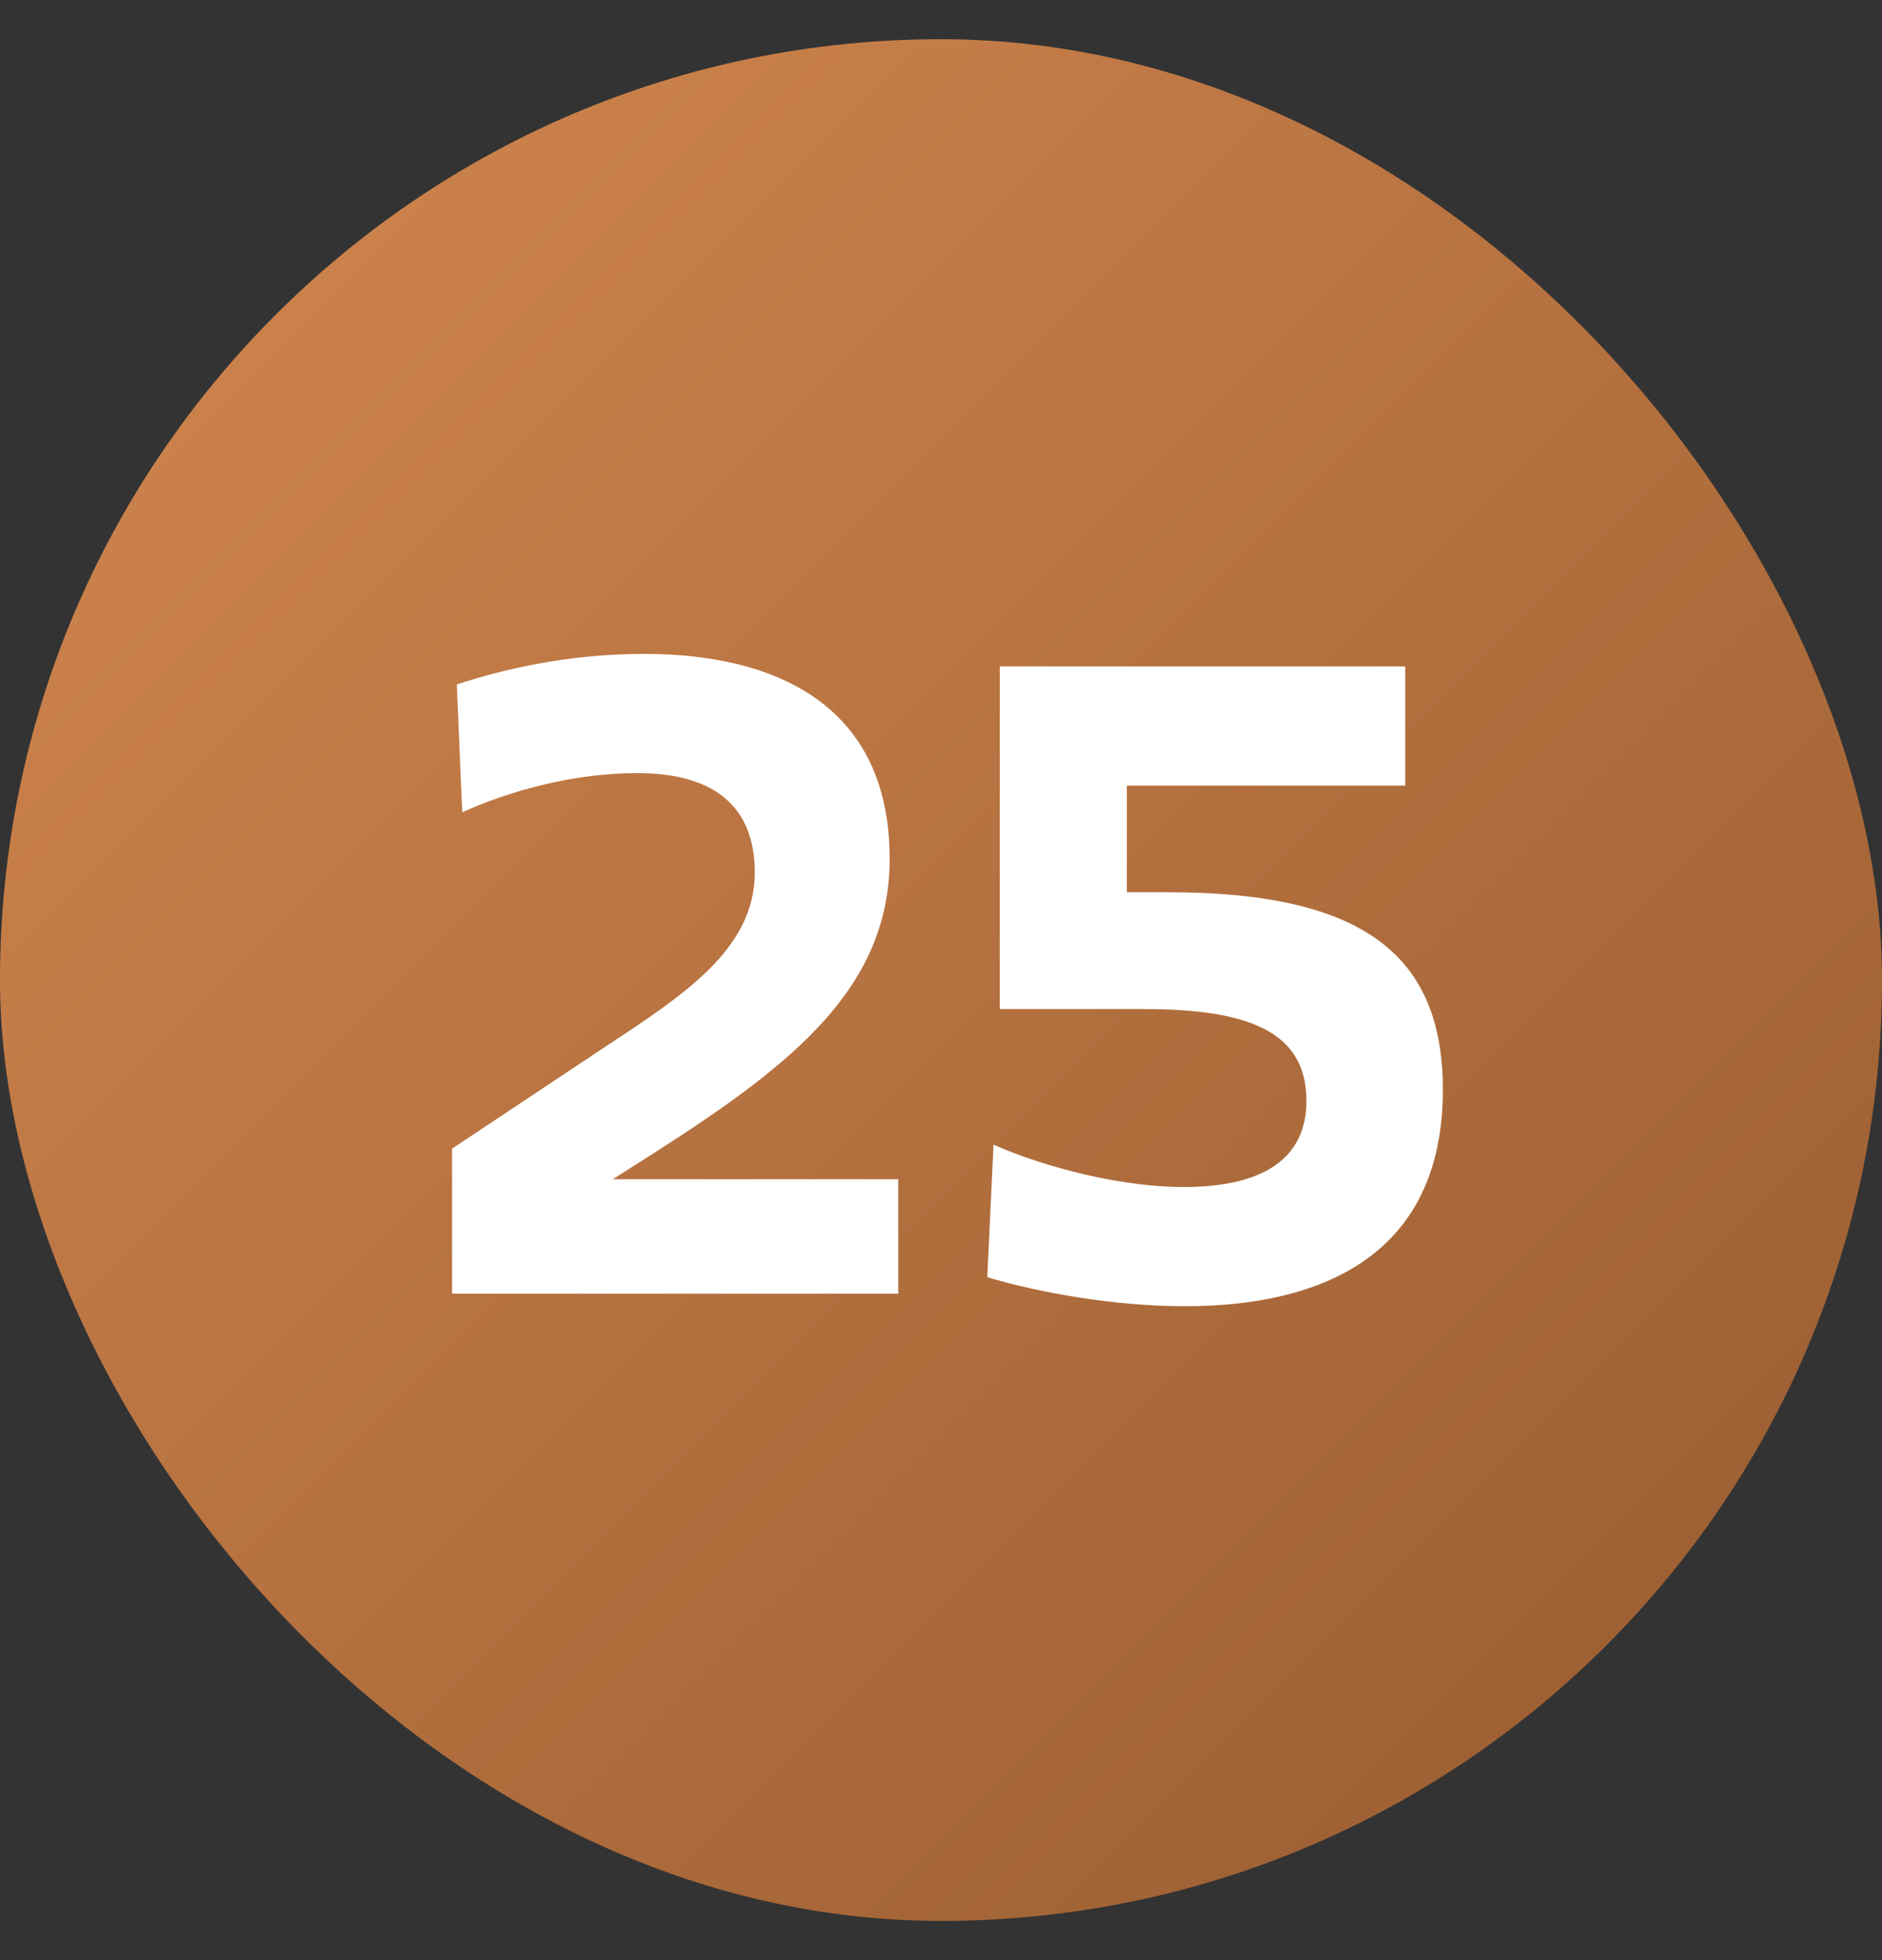
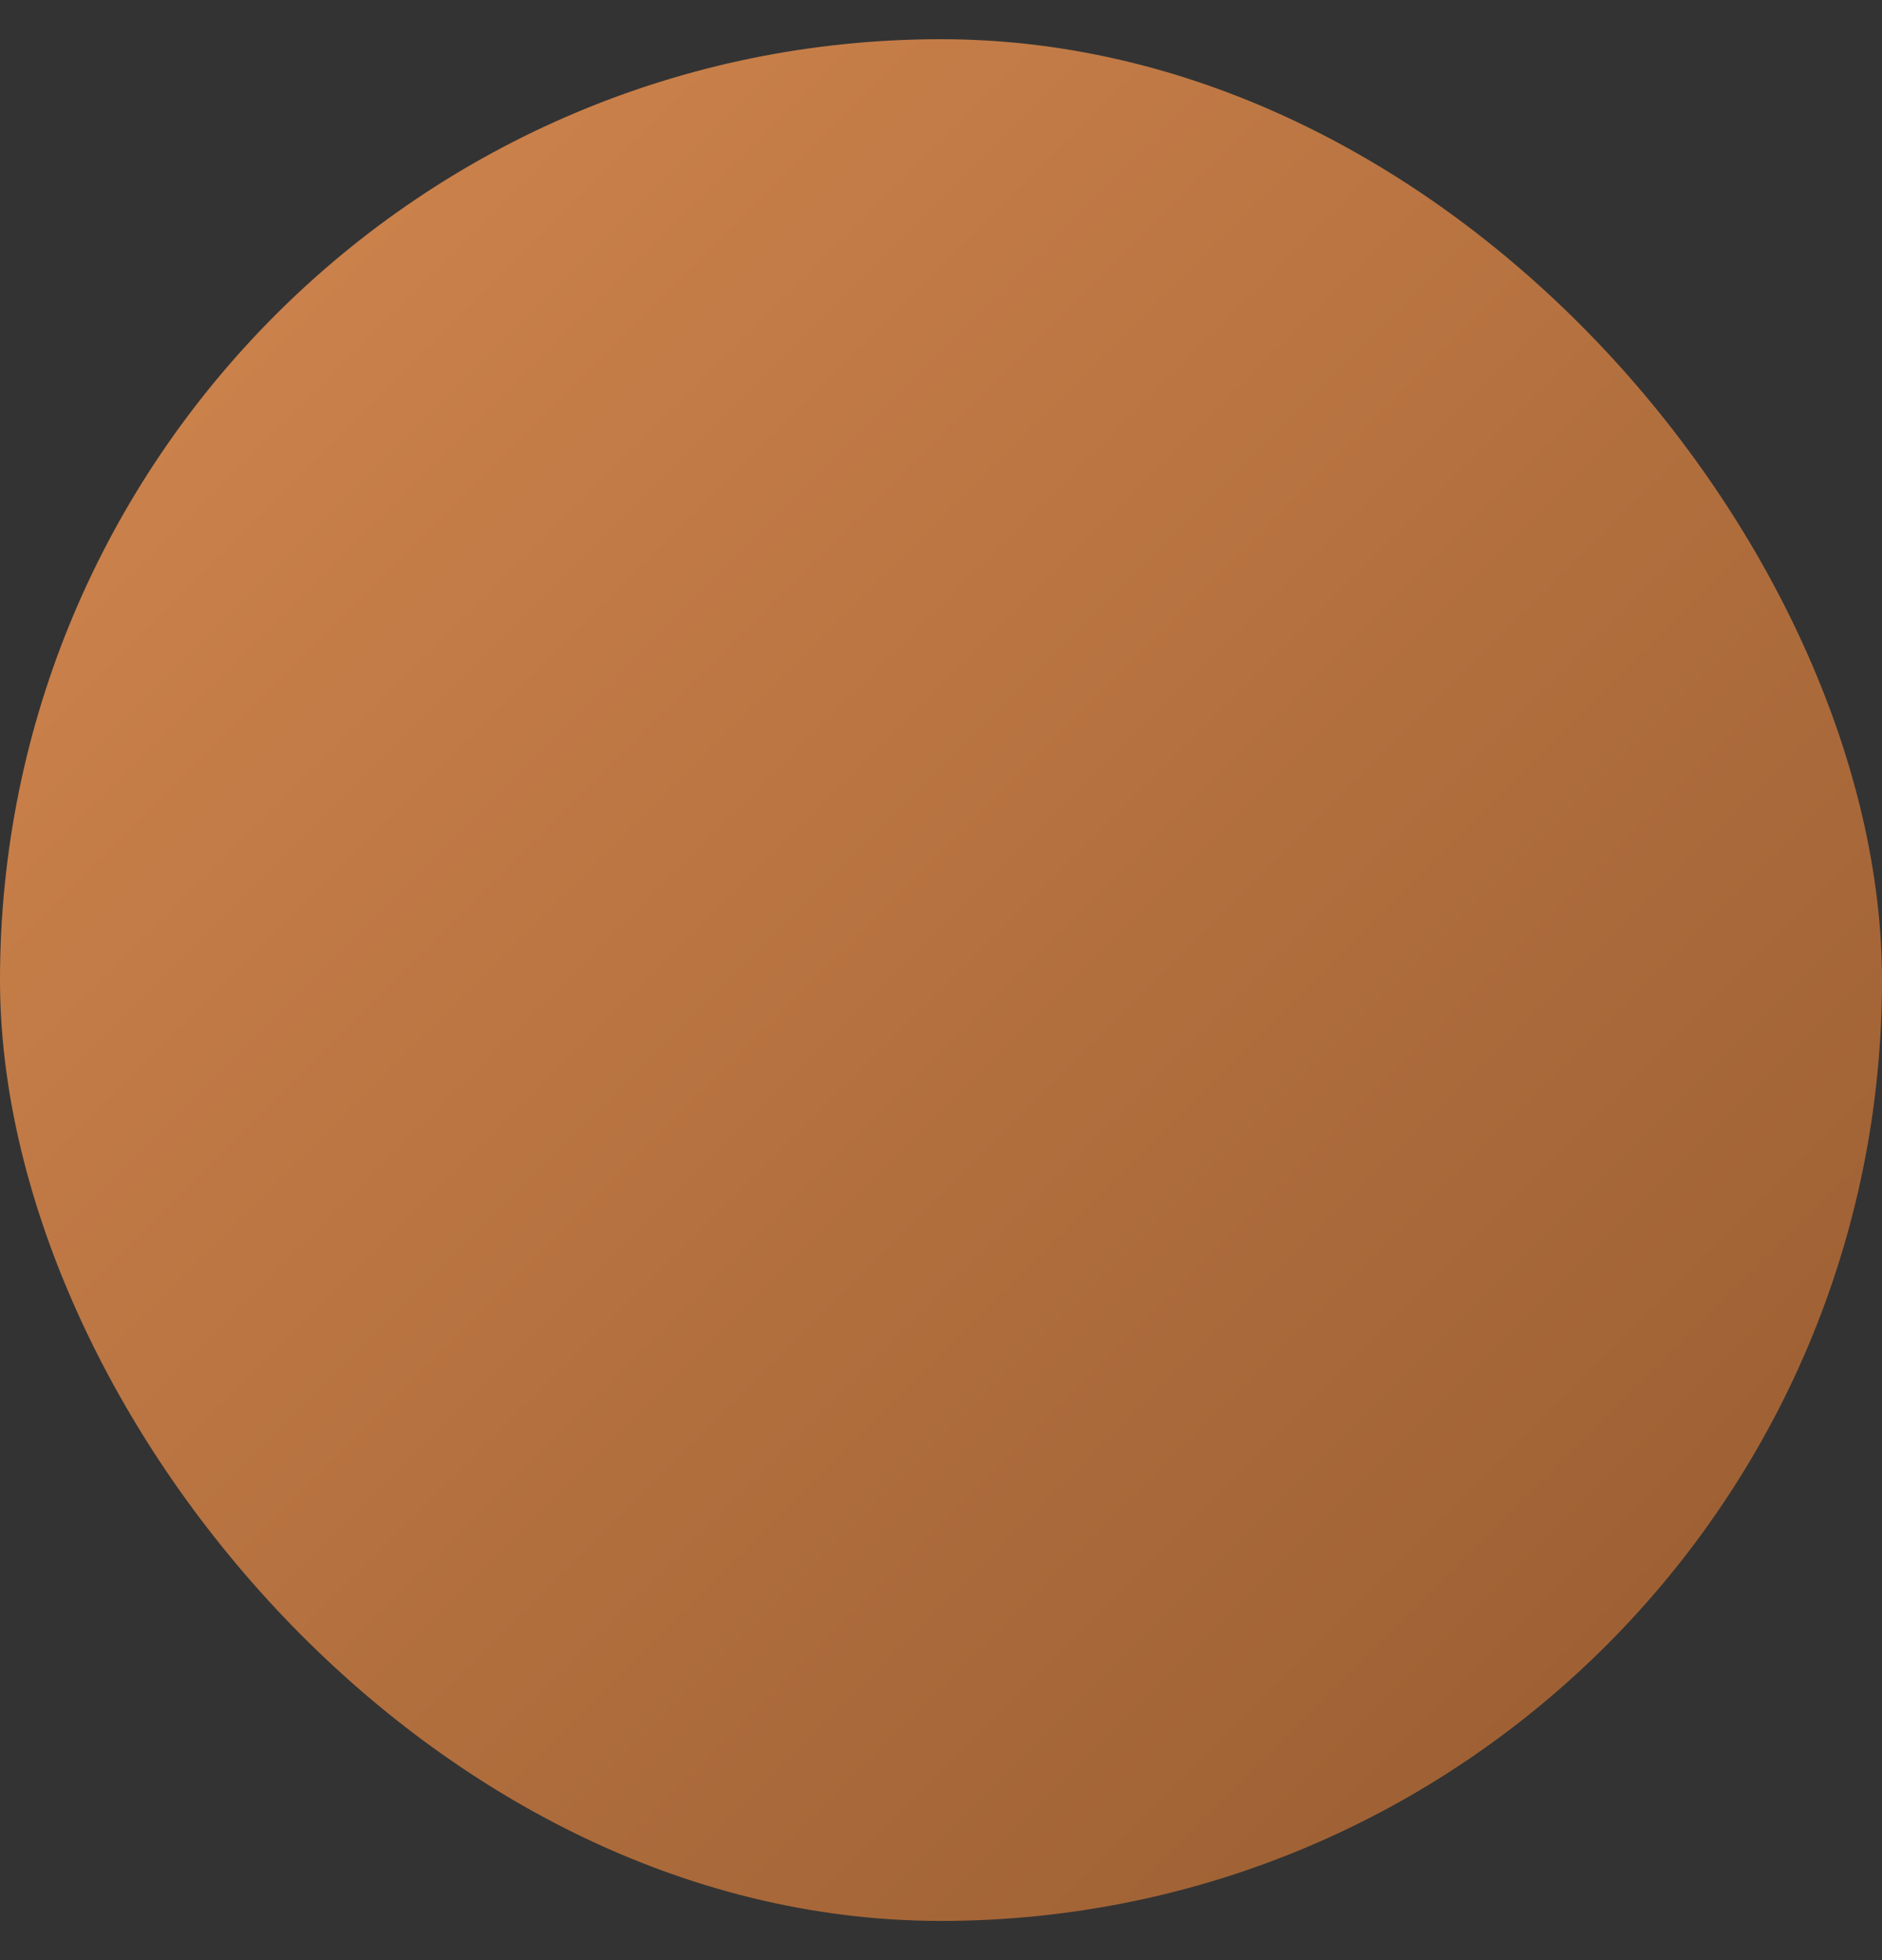
<svg xmlns="http://www.w3.org/2000/svg" width="24" height="25" viewBox="0 0 24 25" fill="none">
  <rect x="0" y="0" width="24" height="25" fill="#333333" stroke="none" />
  <rect y="0.5" width="24" height="24" rx="12" fill="url(#paint0_linear_663_34519)" />
-   <path d="M5.765 16.5V14.65L7.705 13.36C8.705 12.7 9.625 12.11 9.625 11.13C9.625 10.3 9.125 9.86 8.125 9.86C7.295 9.86 6.465 10.1 5.895 10.36L5.825 8.73C6.405 8.54 7.225 8.34 8.215 8.34C9.875 8.34 11.345 8.98 11.345 10.95C11.345 12.58 10.145 13.55 8.365 14.69L7.815 15.04H11.455V16.5H5.765ZM15.11 16.66C14.22 16.66 13.26 16.49 12.59 16.29L12.67 14.6C13.4 14.92 14.36 15.14 15.09 15.14C16.09 15.14 16.66 14.79 16.66 14.04C16.66 13.15 15.91 12.87 14.58 12.87H12.75V8.5H17.92V10.02H14.37V11.38H14.9C17.42 11.38 18.4 12.21 18.4 13.9C18.4 16 16.87 16.66 15.11 16.66Z" fill="white" />
  <defs>
    <linearGradient id="paint0_linear_663_34519" x1="3.12924e-07" y1="1" x2="24" y2="25" gradientUnits="userSpaceOnUse">
      <stop stop-color="#D3874F" />
      <stop offset="1" stop-color="#955A2F" />
    </linearGradient>
  </defs>
</svg>